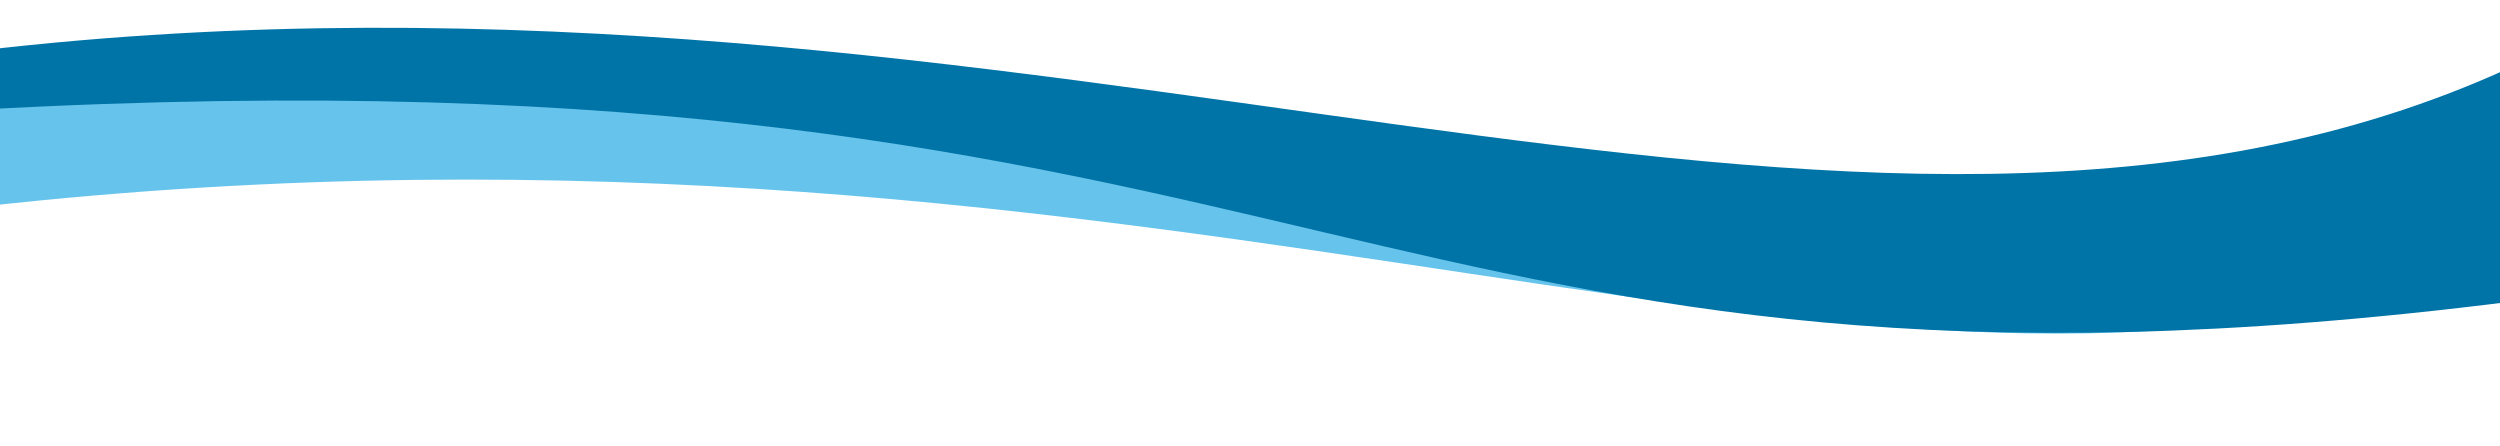
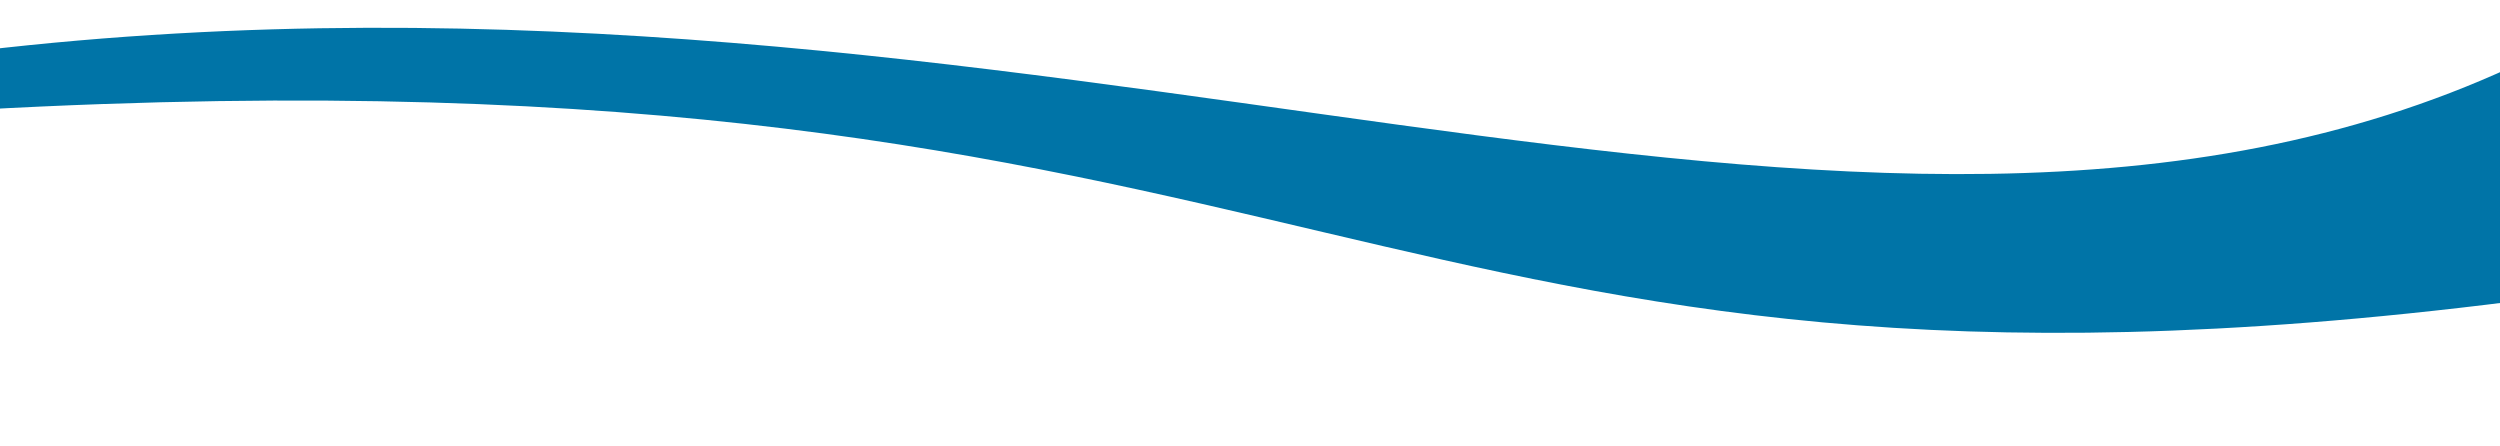
<svg xmlns="http://www.w3.org/2000/svg" viewBox="0 0 1440 257" fill="none">
-   <path d="M1447 54.428C1070 228.162 575 -32.839 -12 54.428V119.162C692 40.162 1088 292.162 1447 145.162V54.428Z" fill="#66C3EB" />
  <path d="M1447 38.428C1070 212.162 601 -42.838 -12 29.162V63.162C768 20.162 786 257.428 1447 173.673V38.428Z" fill="#0074A7" />
</svg>